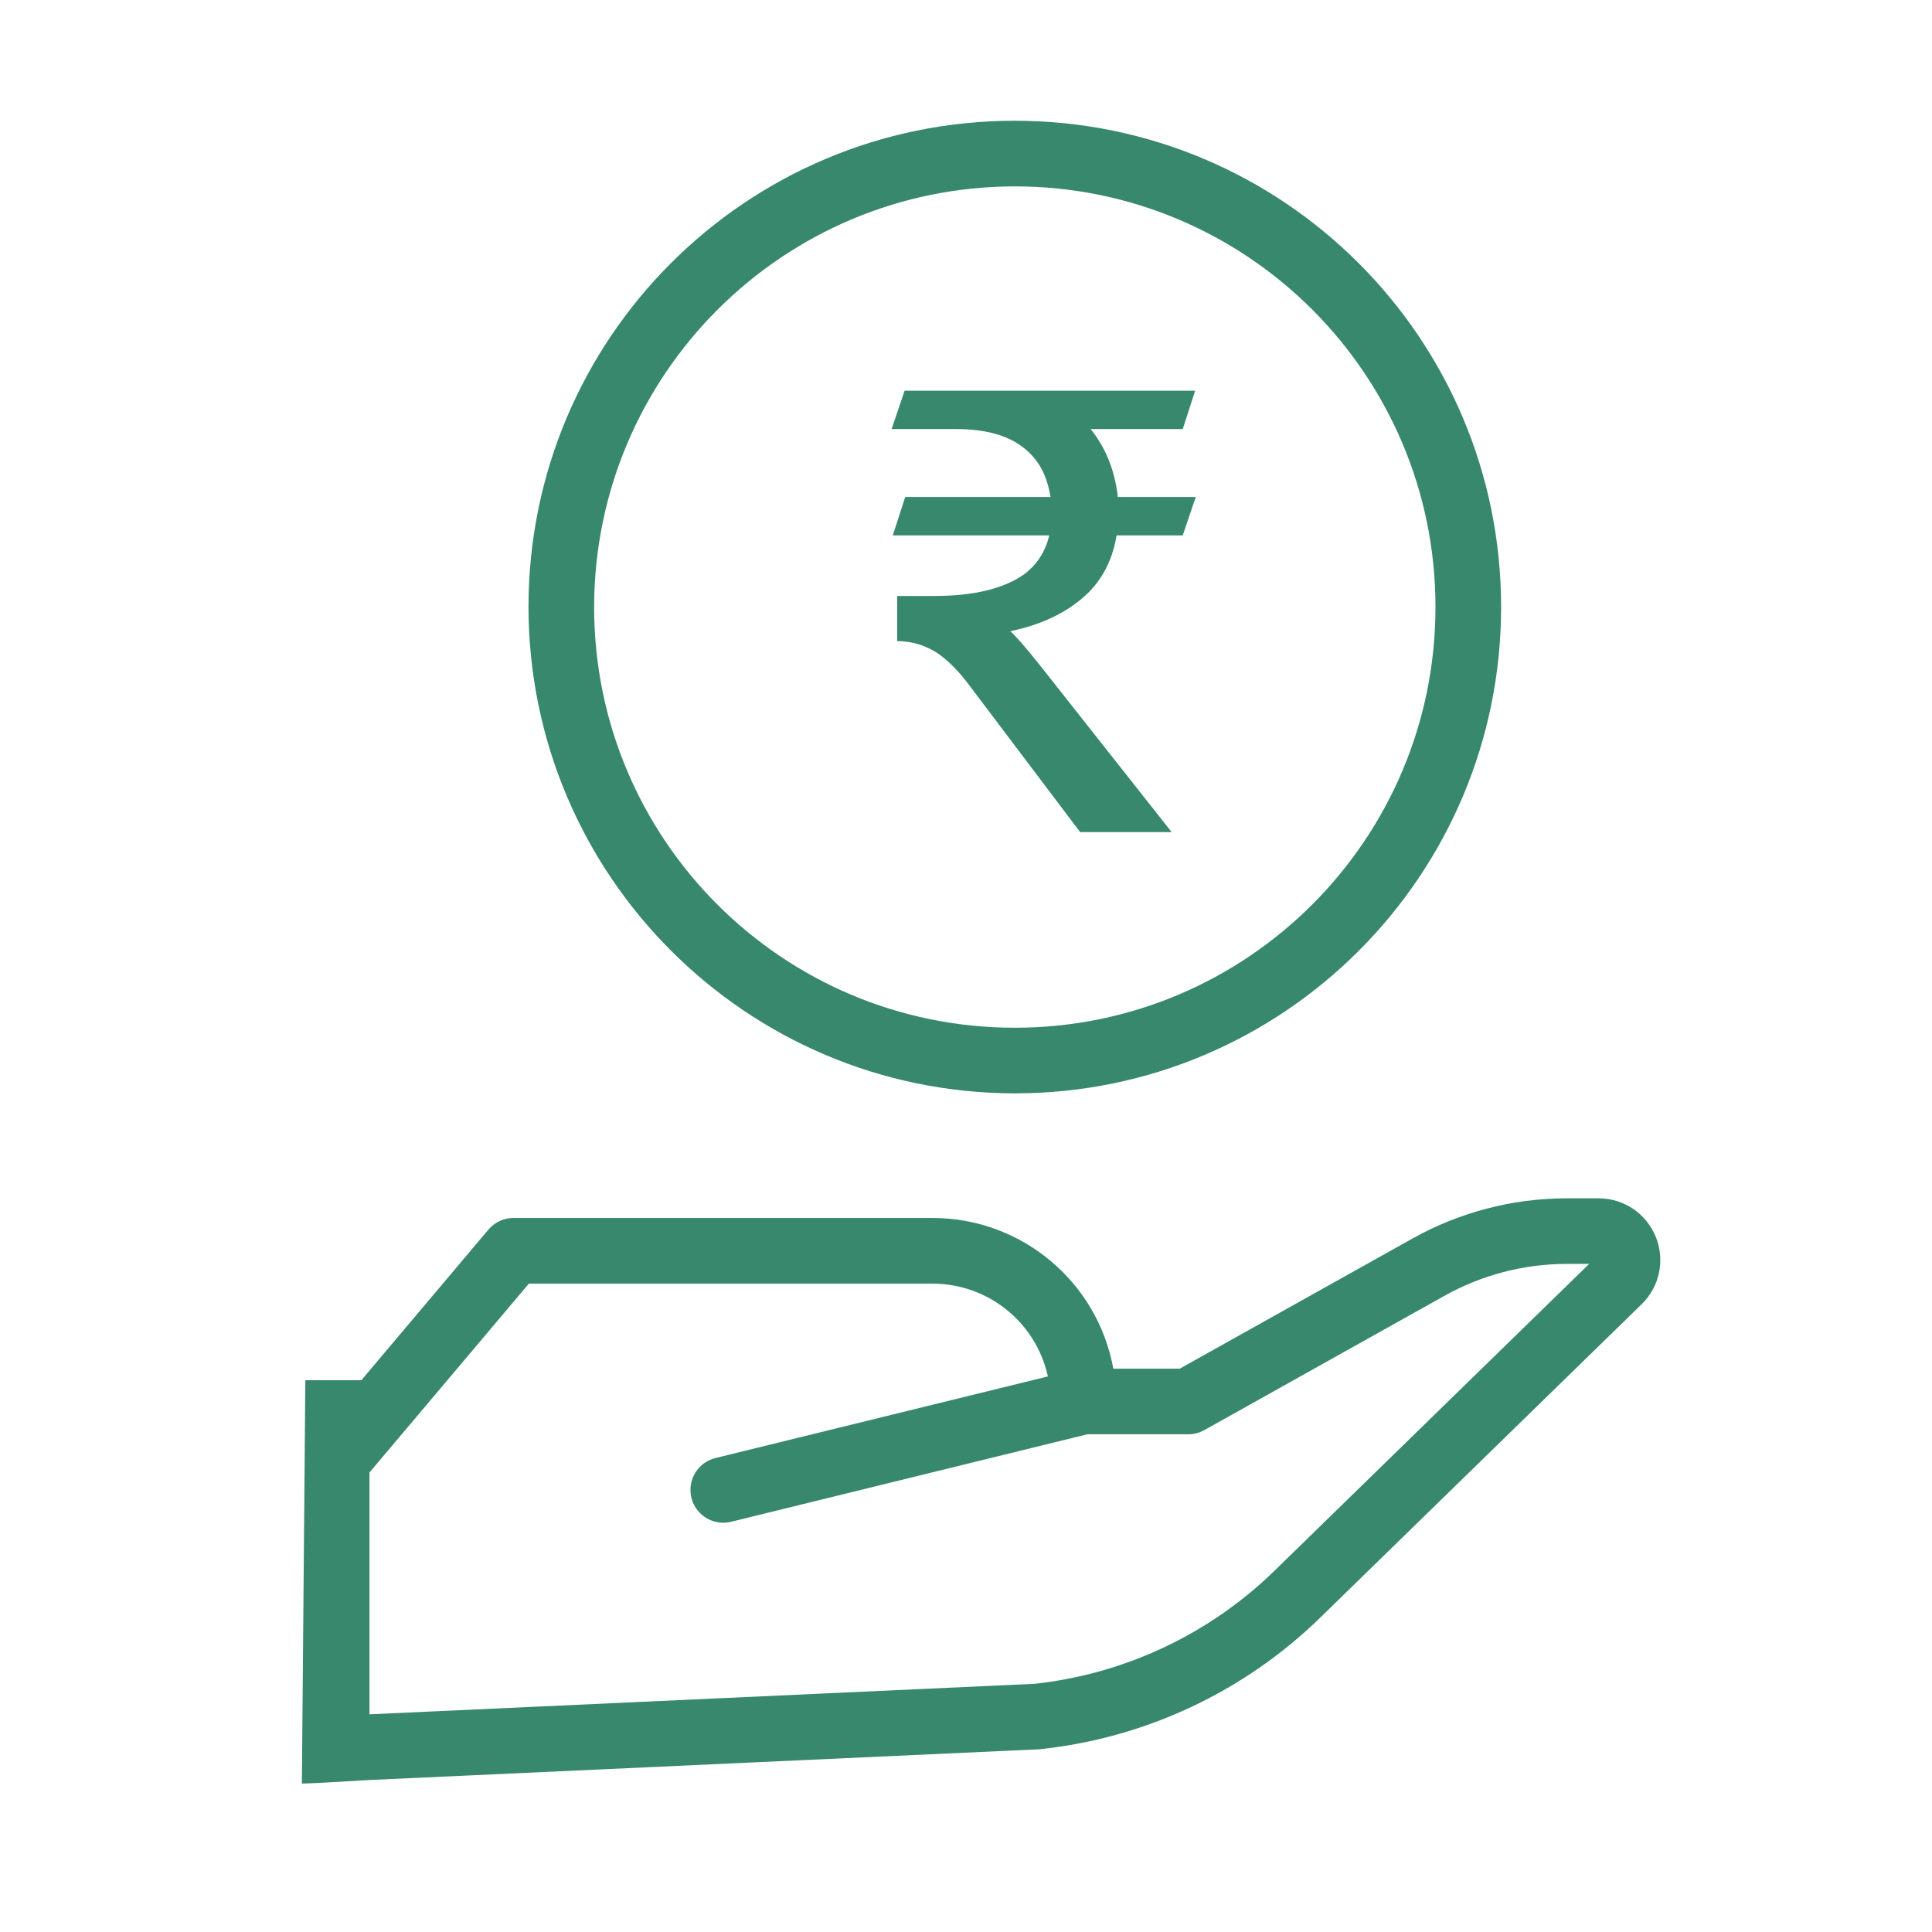
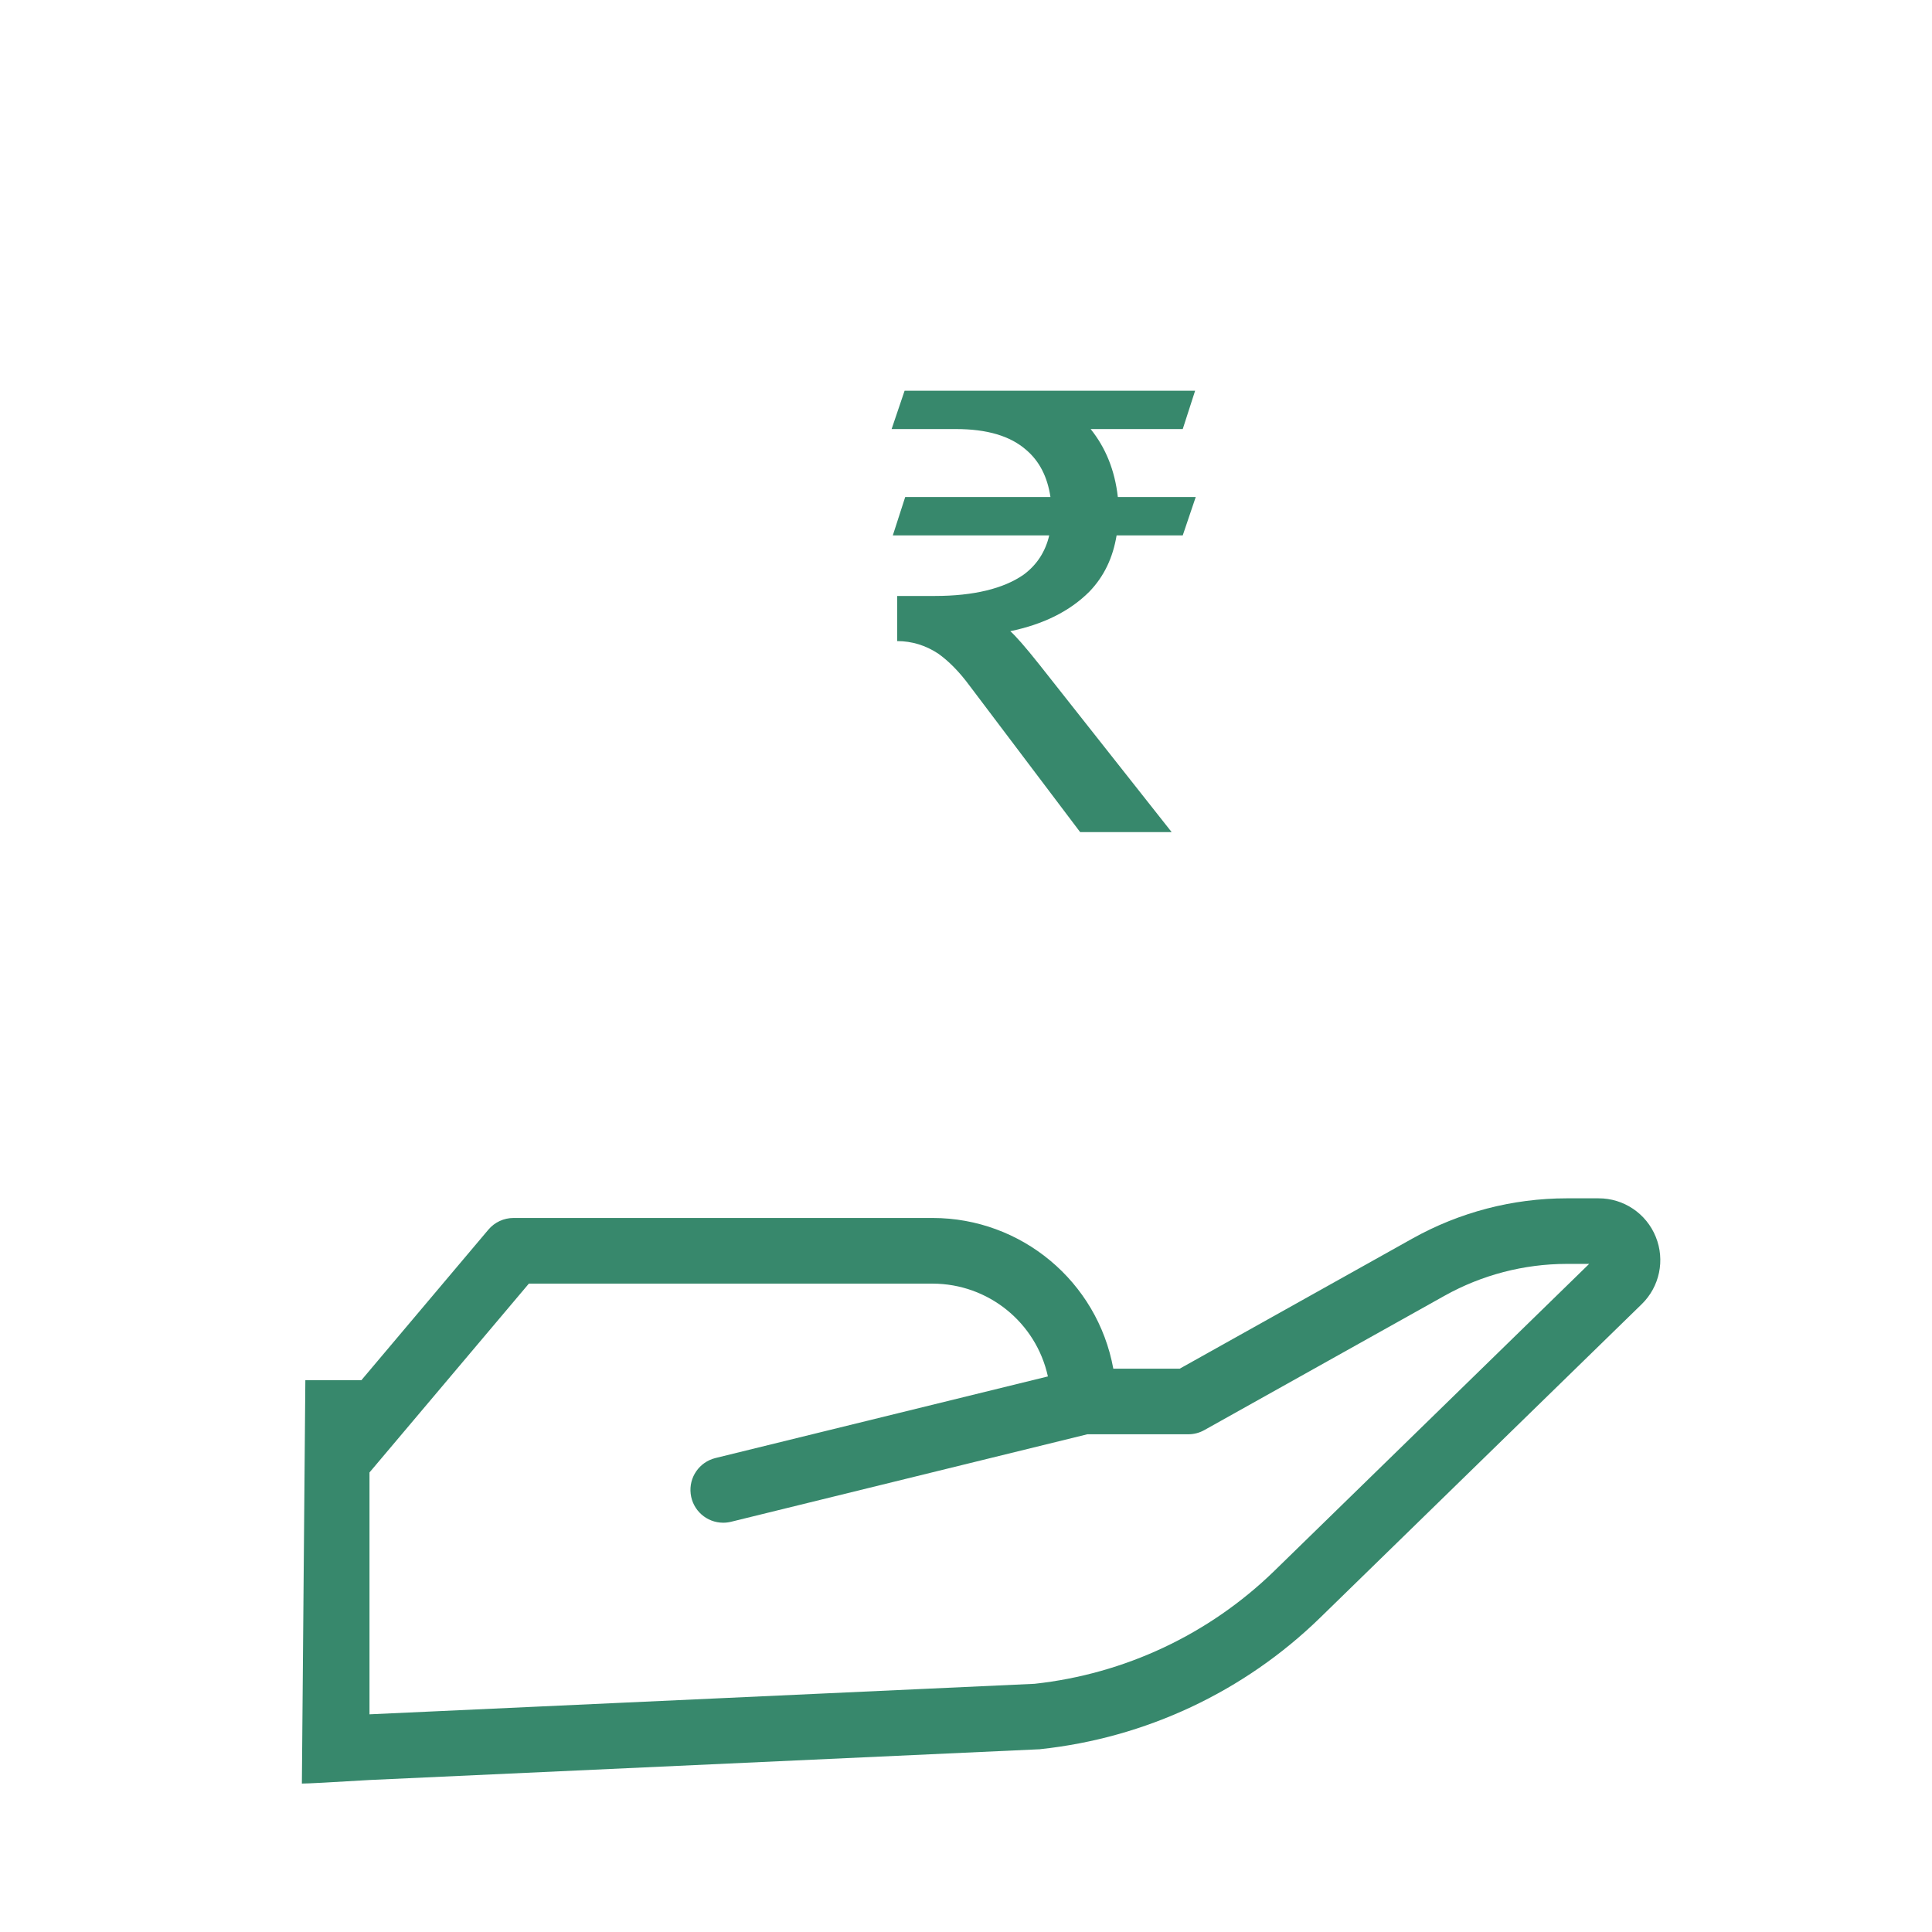
<svg xmlns="http://www.w3.org/2000/svg" width="64px" height="64px" viewBox="0 0 64 64" version="1.1">
  <title>Icons-3</title>
  <g id="Icons-3" stroke="none" stroke-width="1" fill="none" fill-rule="evenodd">
    <g id="Group-23" transform="translate(10, 4)" fill="#37886C" fill-rule="nonzero">
      <path d="M42.953,35.696 L41.897,35.696 C40.109,35.697 38.352,36.155 36.791,37.027 L29.08,41.339 L26.88,41.339 C26.352,38.45 23.836,36.35 20.899,36.347 L7.01,36.347 C6.69,36.347 6.386,36.488 6.179,36.733 L1.971,41.721 L0.115,41.721 L0,55.083 C0.192,55.083 0.938,55.044 2.237,54.965 L24.404,53.948 C24.426,53.948 24.447,53.948 24.466,53.943 C27.952,53.571 31.213,52.04 33.725,49.595 L44.382,39.204 C44.978,38.625 45.163,37.741 44.849,36.971 C44.537,36.199 43.786,35.693 42.953,35.696 Z M32.21,48.042 C30.055,50.138 27.261,51.453 24.272,51.778 L2.24,52.789 L2.24,44.777 L7.519,38.522 L20.899,38.522 C22.734,38.526 24.319,39.804 24.713,41.596 L13.698,44.3 C13.165,44.432 12.814,44.94 12.88,45.485 C12.945,46.03 13.407,46.441 13.956,46.442 C14.044,46.442 14.131,46.432 14.216,46.411 L26.021,43.512 L29.363,43.512 C29.549,43.513 29.731,43.465 29.893,43.375 L37.852,38.924 C39.089,38.233 40.481,37.87 41.898,37.868 L42.643,37.868 L32.21,48.042 Z" id="Shape-Copy" />
-       <path d="M23.616,32.219 C32.513,32.219 39.726,25.006 39.726,16.109 C39.726,7.212 32.513,0 23.616,0 C14.719,0 7.507,7.212 7.507,16.109 C7.517,25.002 14.724,32.208 23.616,32.219 L23.616,32.219 Z M23.616,2.174 C31.313,2.174 37.552,8.413 37.552,16.109 C37.552,23.806 31.313,30.045 23.616,30.045 C15.92,30.045 9.681,23.806 9.681,16.109 C9.69,8.417 15.924,2.183 23.616,2.174 Z" id="Shape-Copy-2" />
      <path d="M28.812,23.564 L24.43,18.015 C23.959,17.421 23.631,17.052 23.467,16.909 C24.553,16.684 25.433,16.254 26.088,15.598 C26.58,15.086 26.866,14.472 26.989,13.735 L29.18,13.735 L29.61,12.465 L27.03,12.465 C26.928,11.564 26.621,10.827 26.129,10.213 L29.18,10.213 L29.59,8.943 L19.966,8.943 L19.536,10.213 L21.665,10.213 C22.689,10.213 23.467,10.438 24,10.909 C24.43,11.278 24.696,11.789 24.798,12.465 L19.986,12.465 L19.576,13.735 L24.757,13.735 C24.634,14.267 24.348,14.718 23.897,15.045 C23.242,15.496 22.259,15.742 20.969,15.742 L19.72,15.742 L19.72,17.237 C20.211,17.237 20.662,17.38 21.071,17.646 C21.419,17.892 21.768,18.24 22.116,18.711 L25.781,23.564 L28.812,23.564 Z" id="₹" />
    </g>
  </g>
</svg>